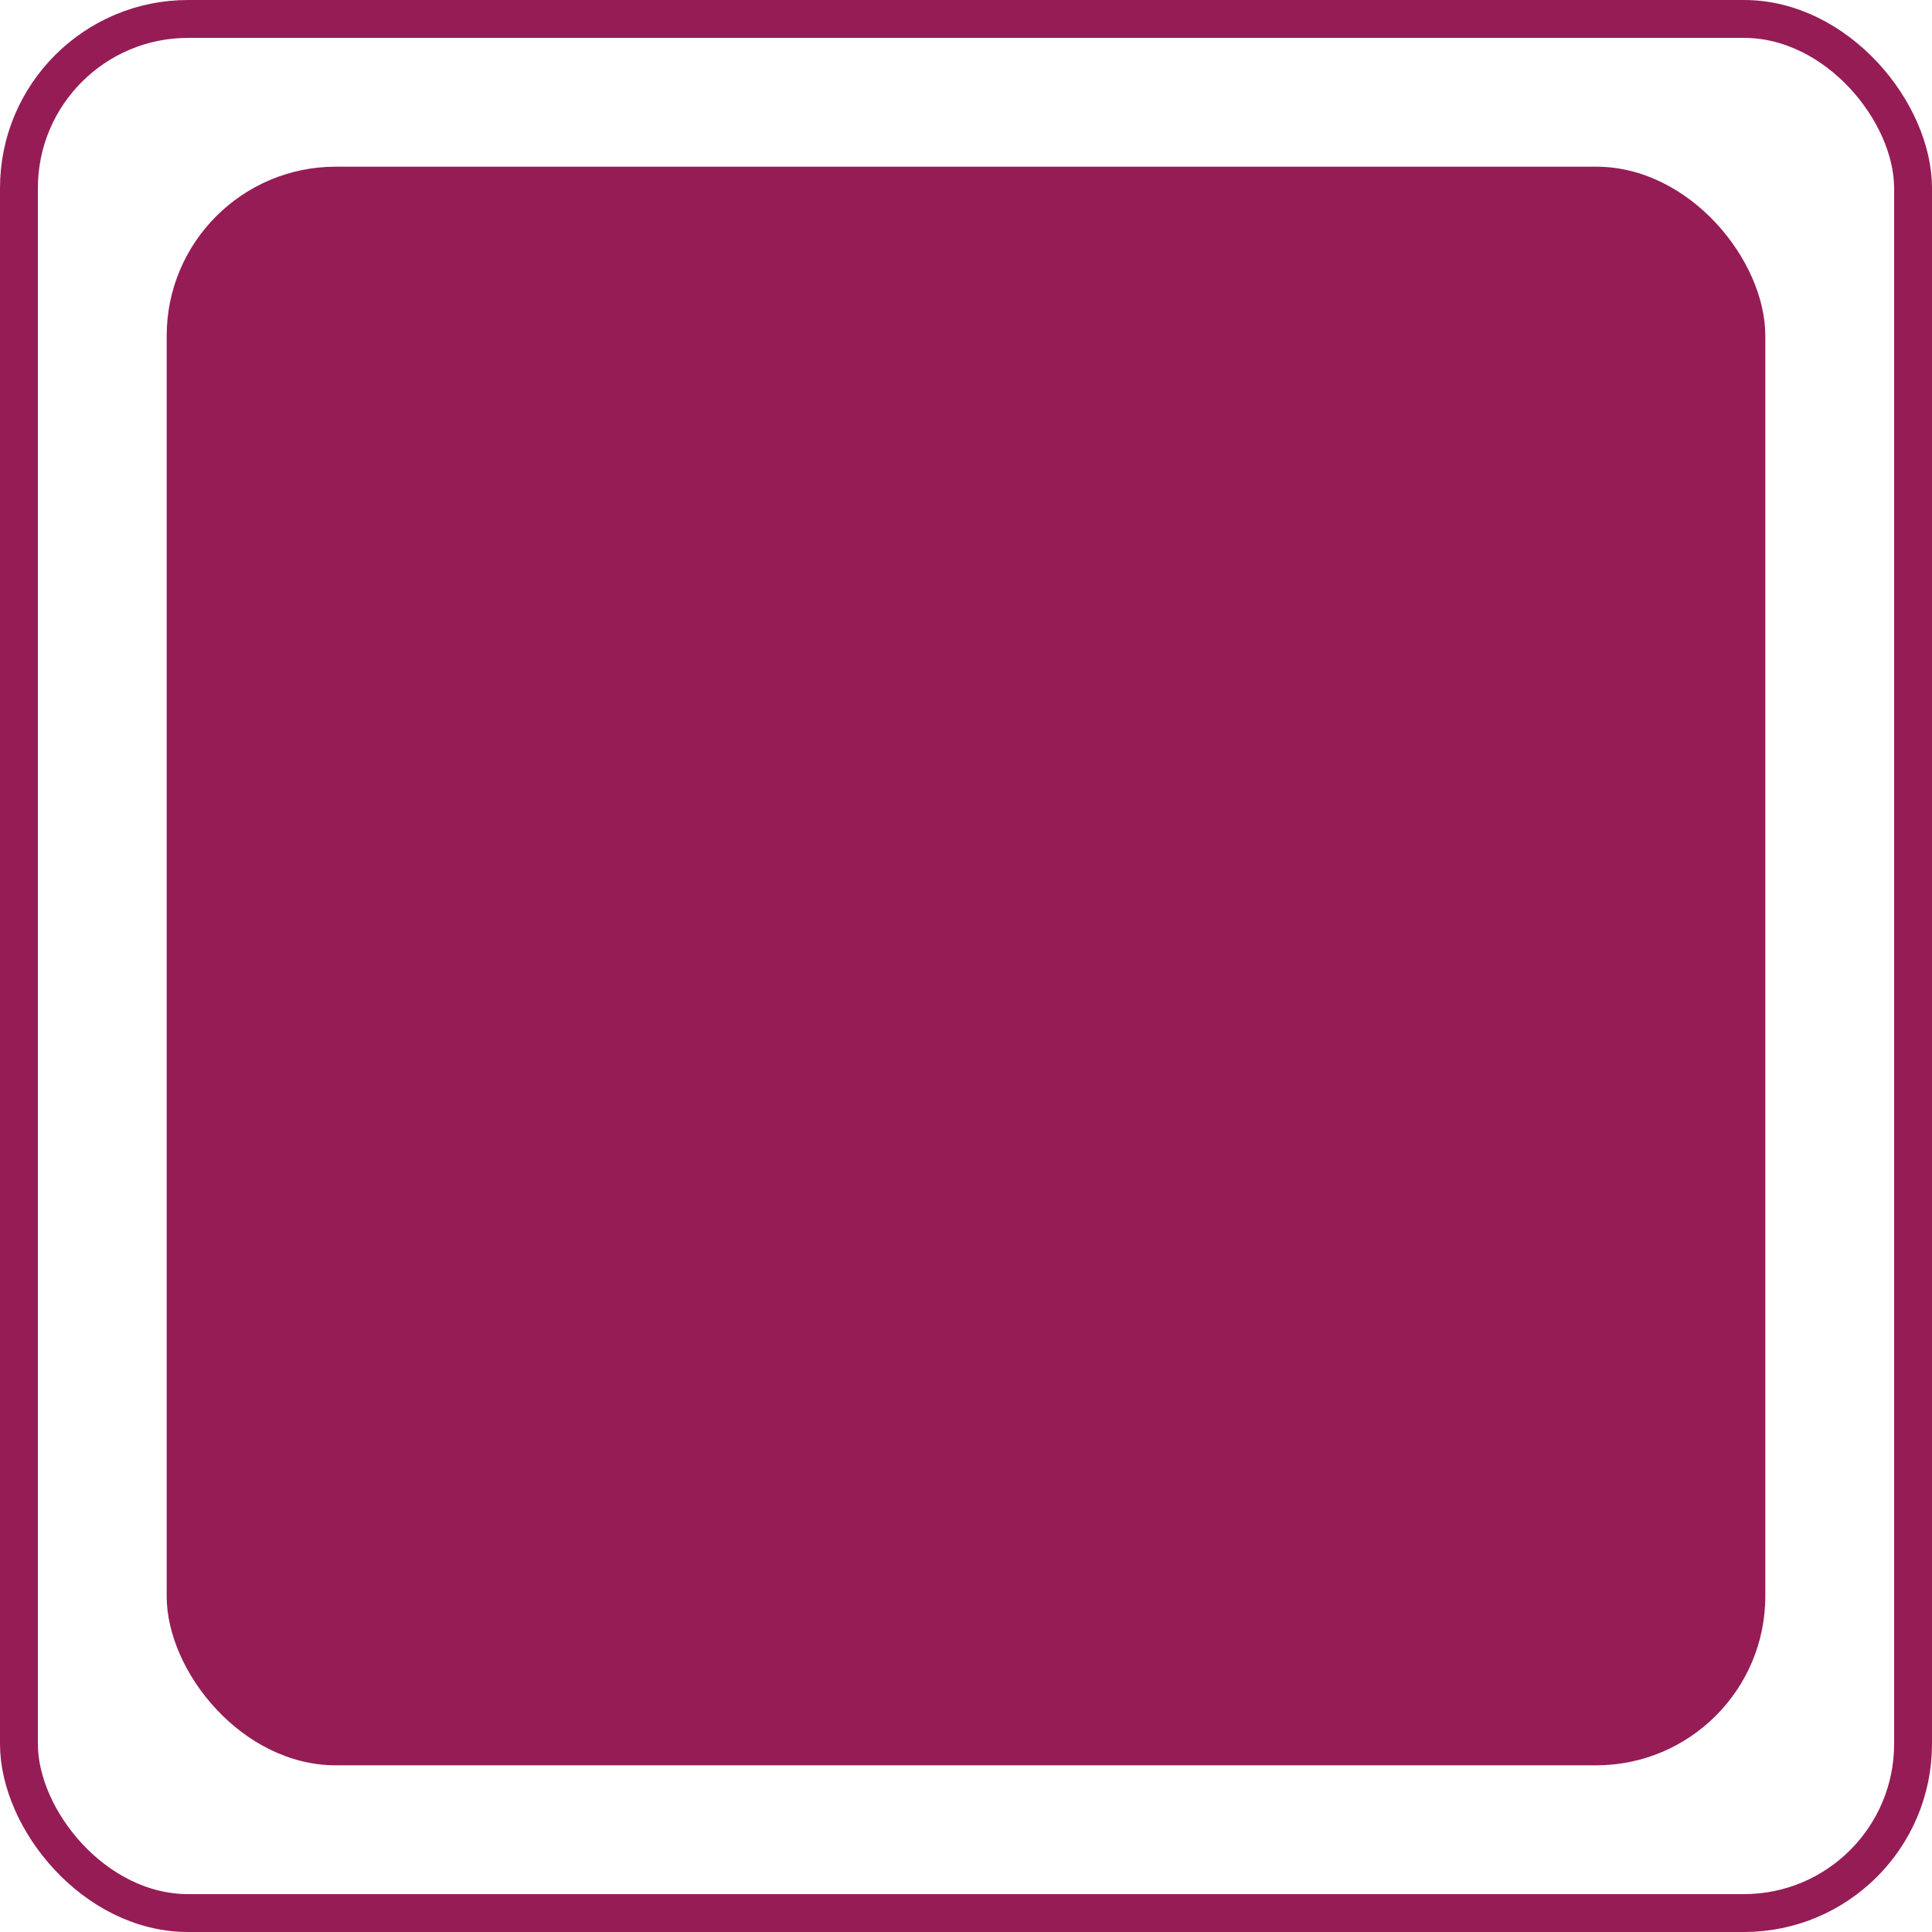
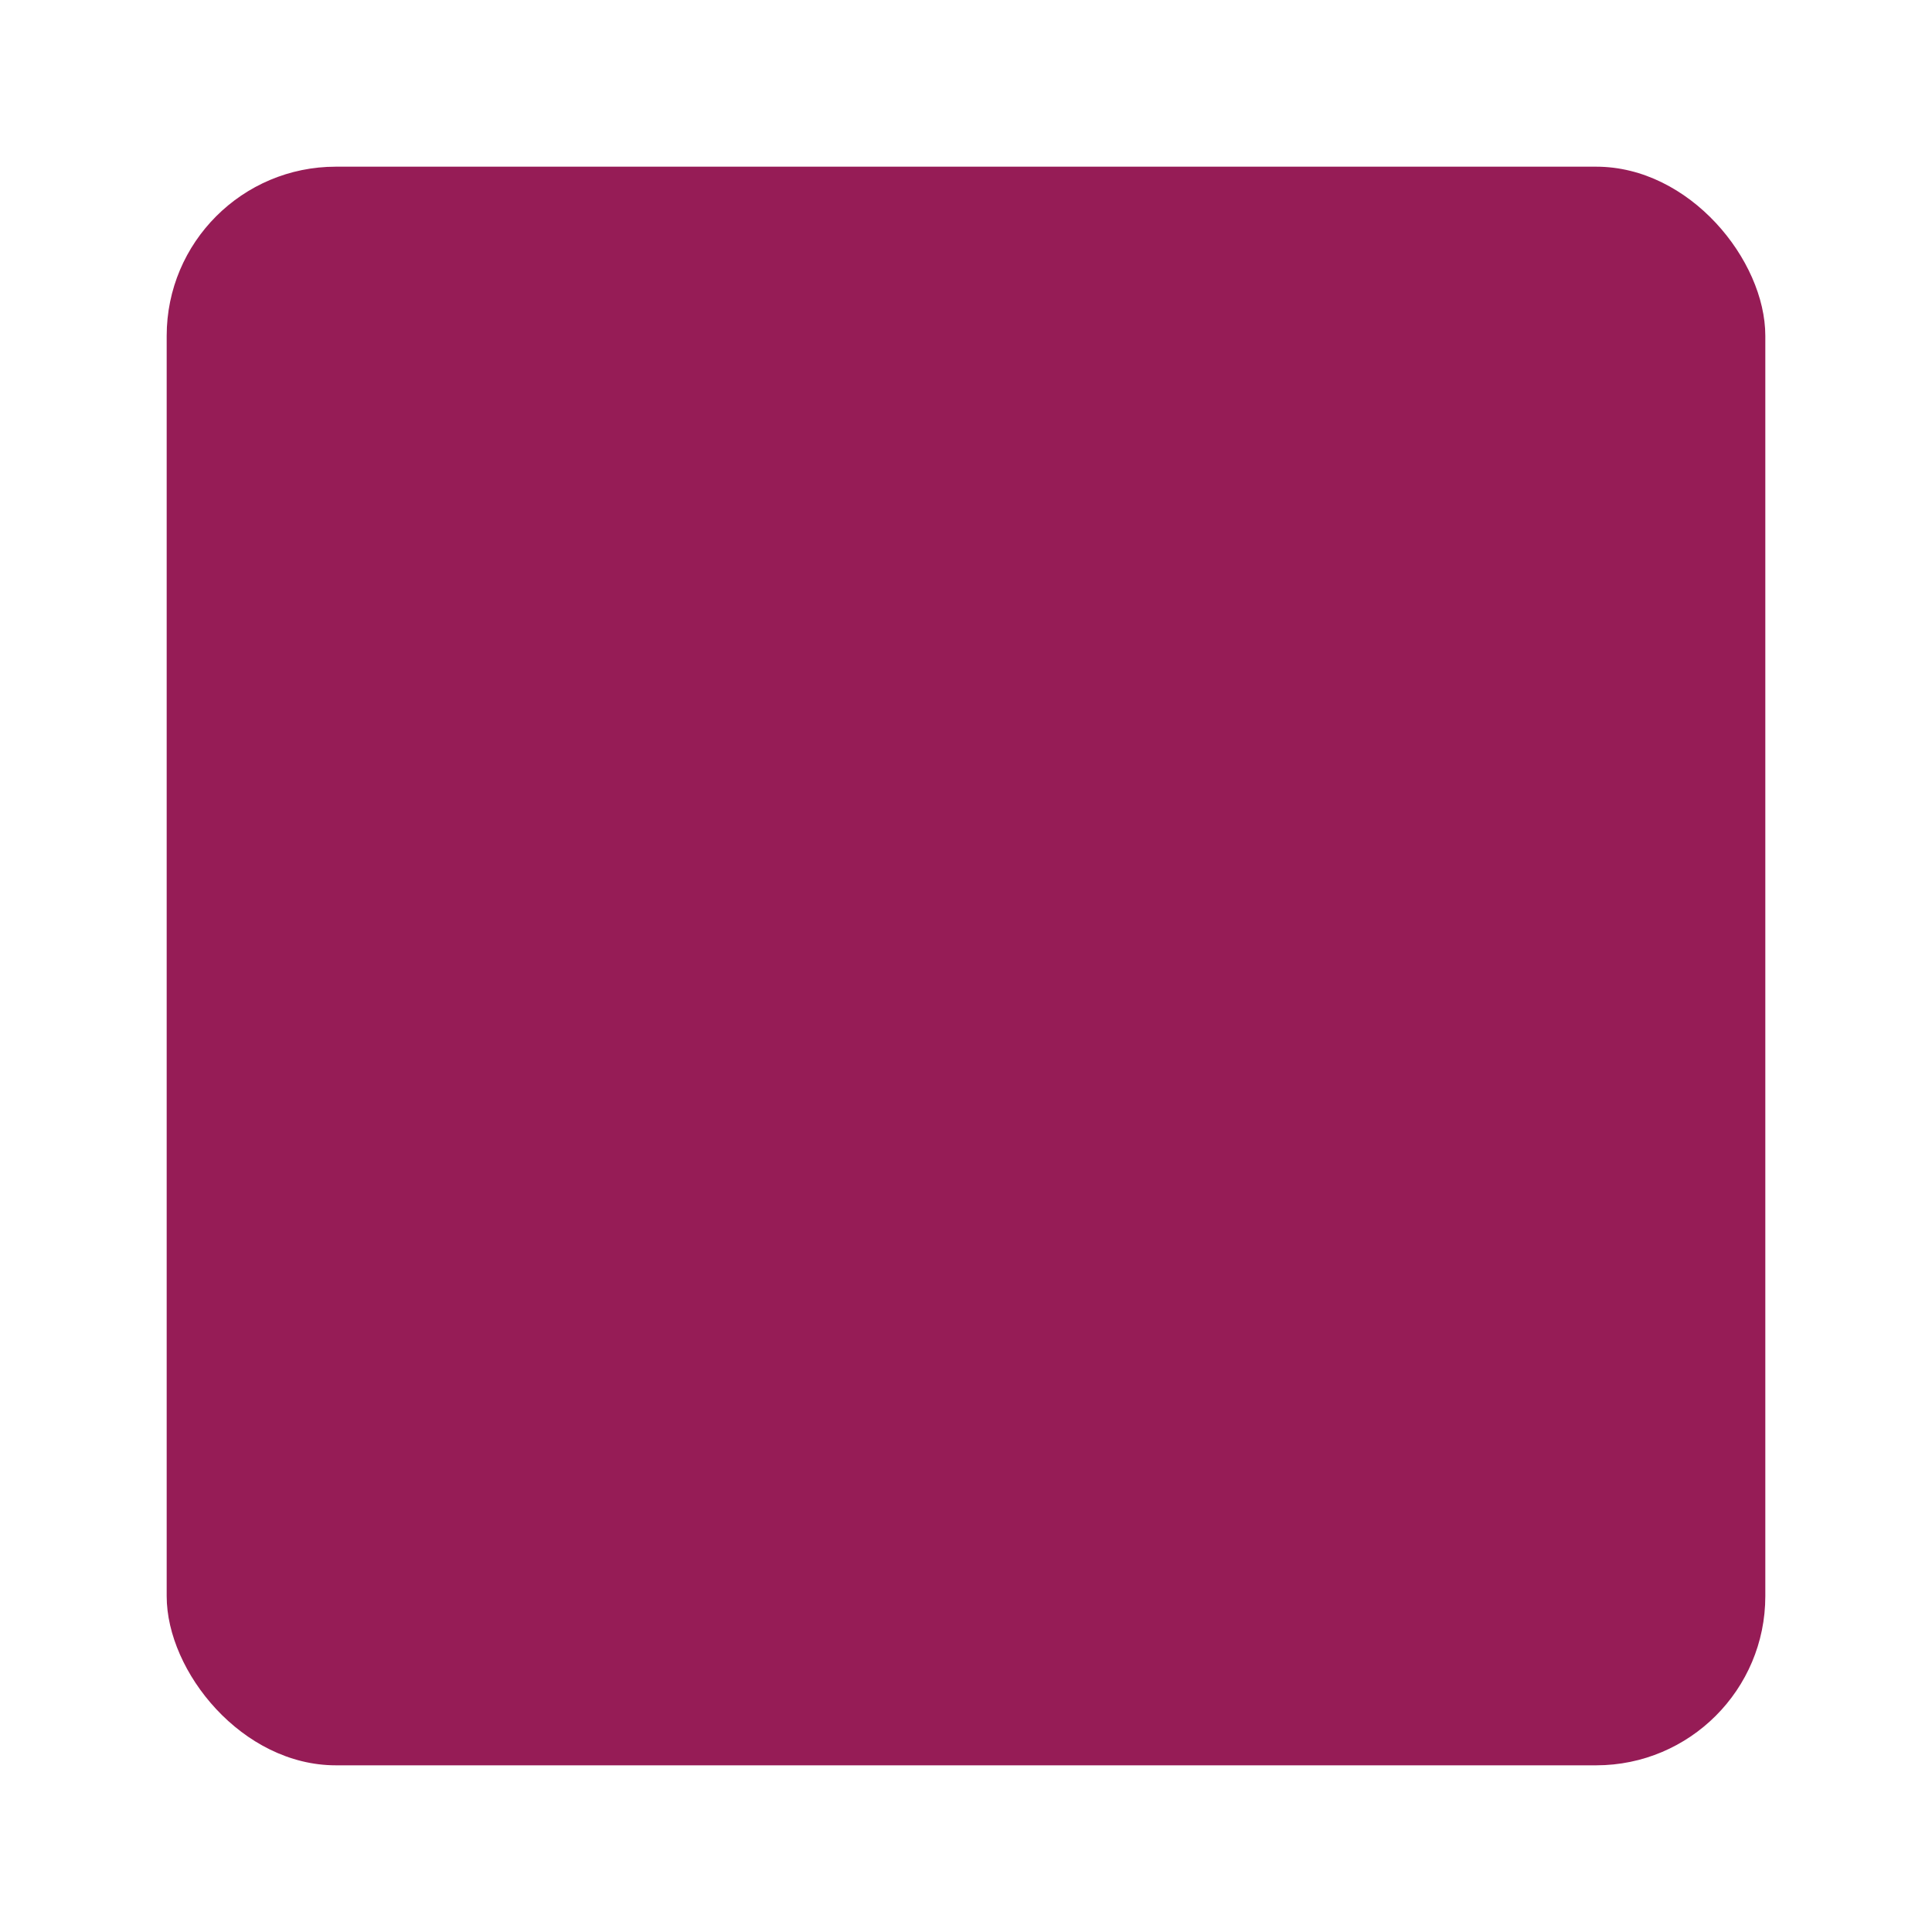
<svg xmlns="http://www.w3.org/2000/svg" viewBox="0 0 102 102">
  <defs>
    <style>.cls-1{fill:none;stroke:#961c56;stroke-miterlimit:10;stroke-width:2px;}.cls-2{fill:#961c56;}</style>
  </defs>
  <title>check2Recurso 2</title>
  <g id="Capa_2" data-name="Capa 2">
    <g id="Capa_1-2" data-name="Capa 1">
-       <rect class="cls-1" x="1" y="1" width="100" height="100" rx="8.93" ry="8.93" />
      <rect class="cls-2" x="8.8" y="8.8" width="84.4" height="84.4" rx="8.93" ry="8.93" />
    </g>
  </g>
</svg>